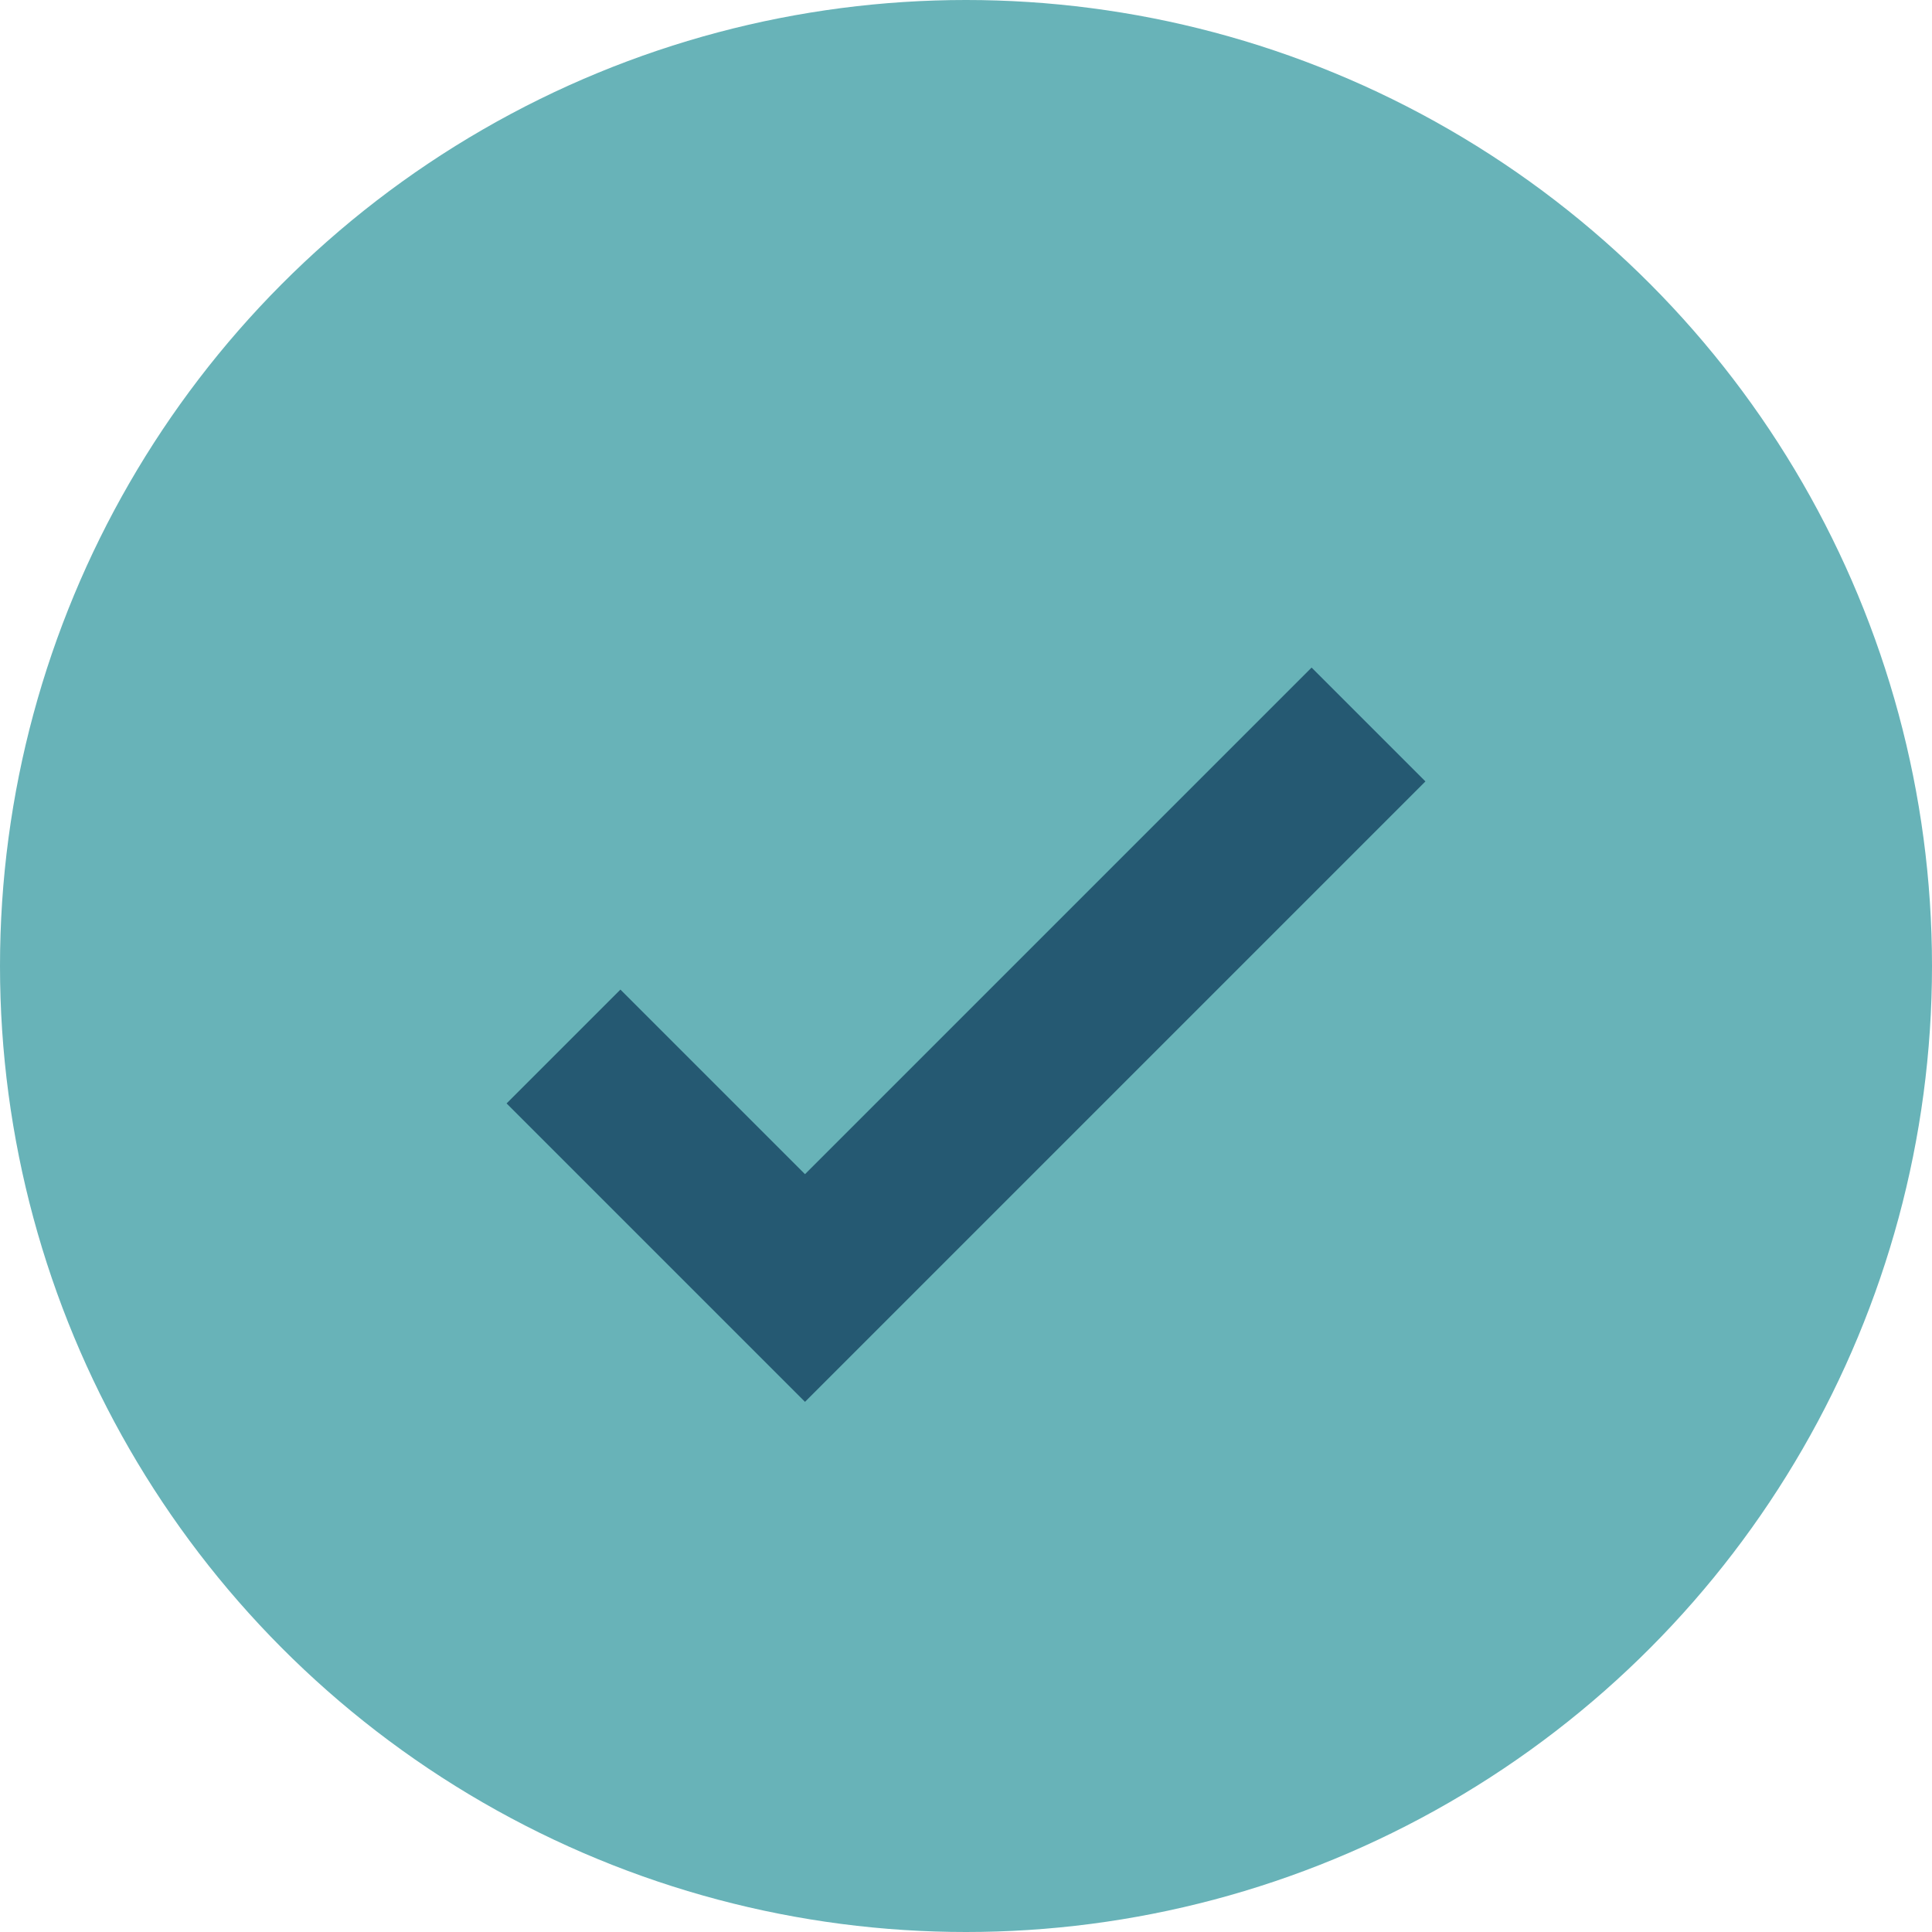
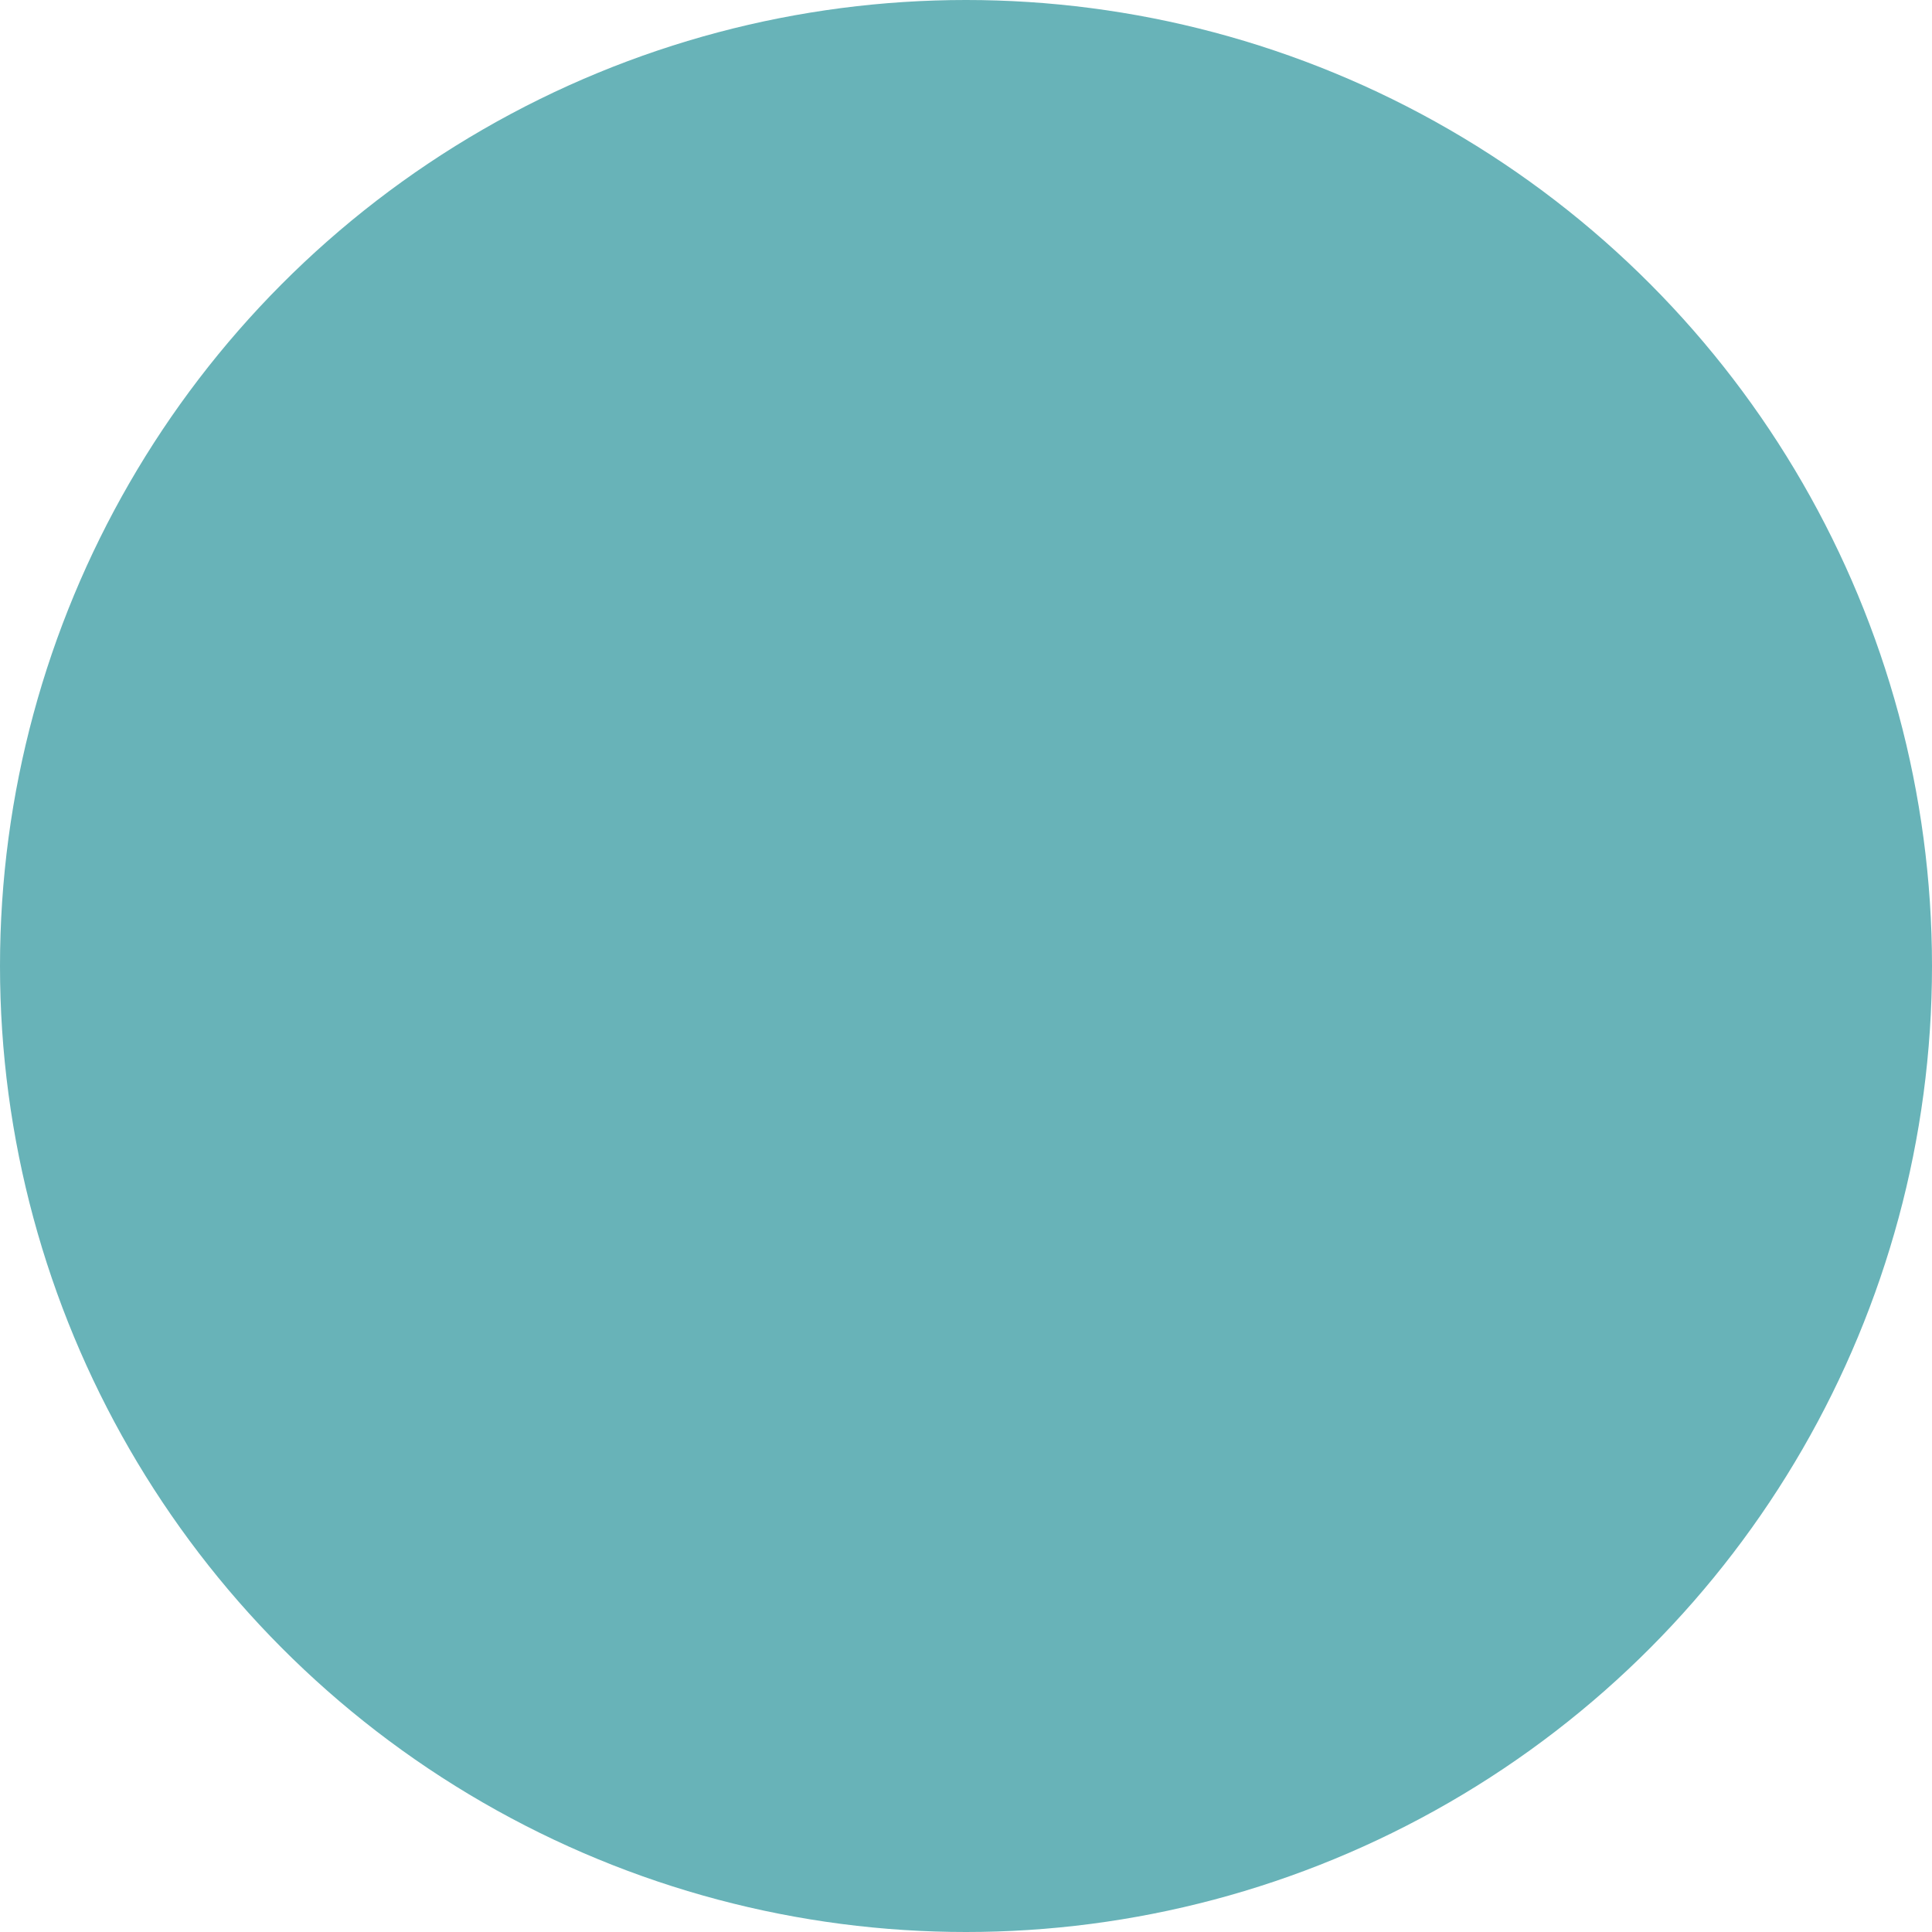
<svg xmlns="http://www.w3.org/2000/svg" width="24" height="24" viewBox="0 0 24 24">
  <circle cx="12" cy="12" r="12" fill="#68B3B8" />
-   <path d="M7 13l3 3 7-7" fill="none" stroke="#255972" stroke-width="2" />
</svg>